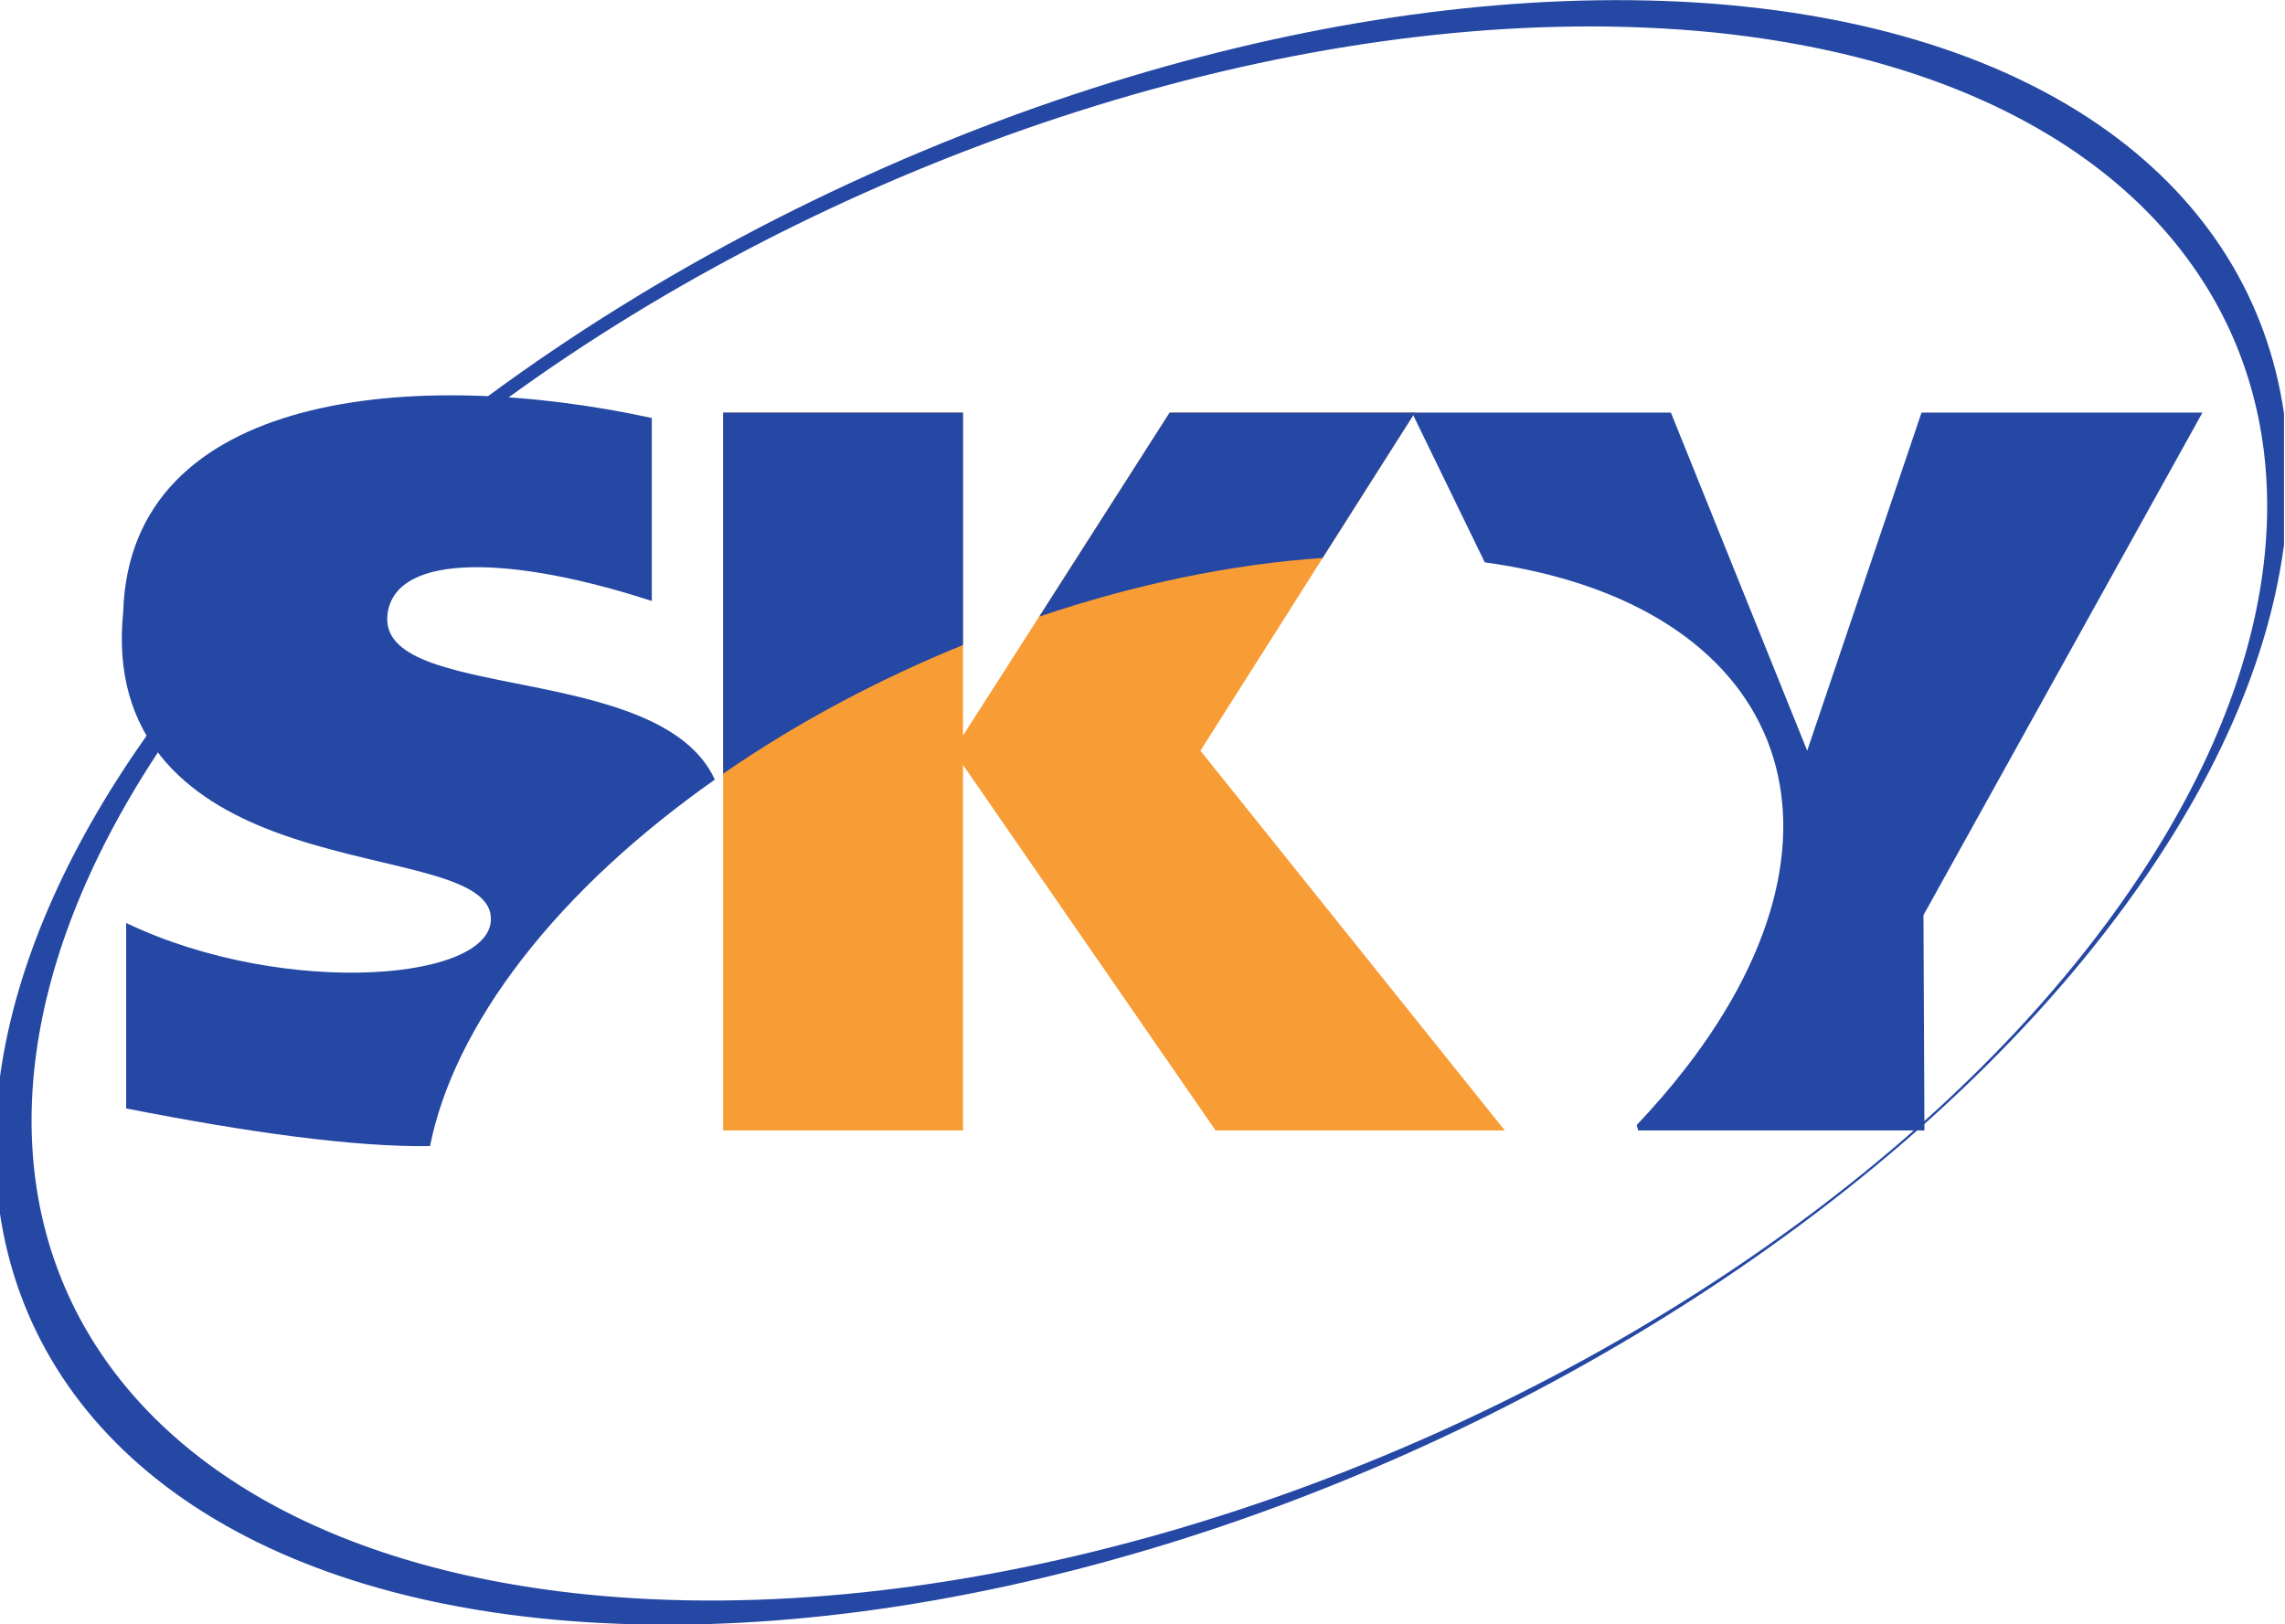
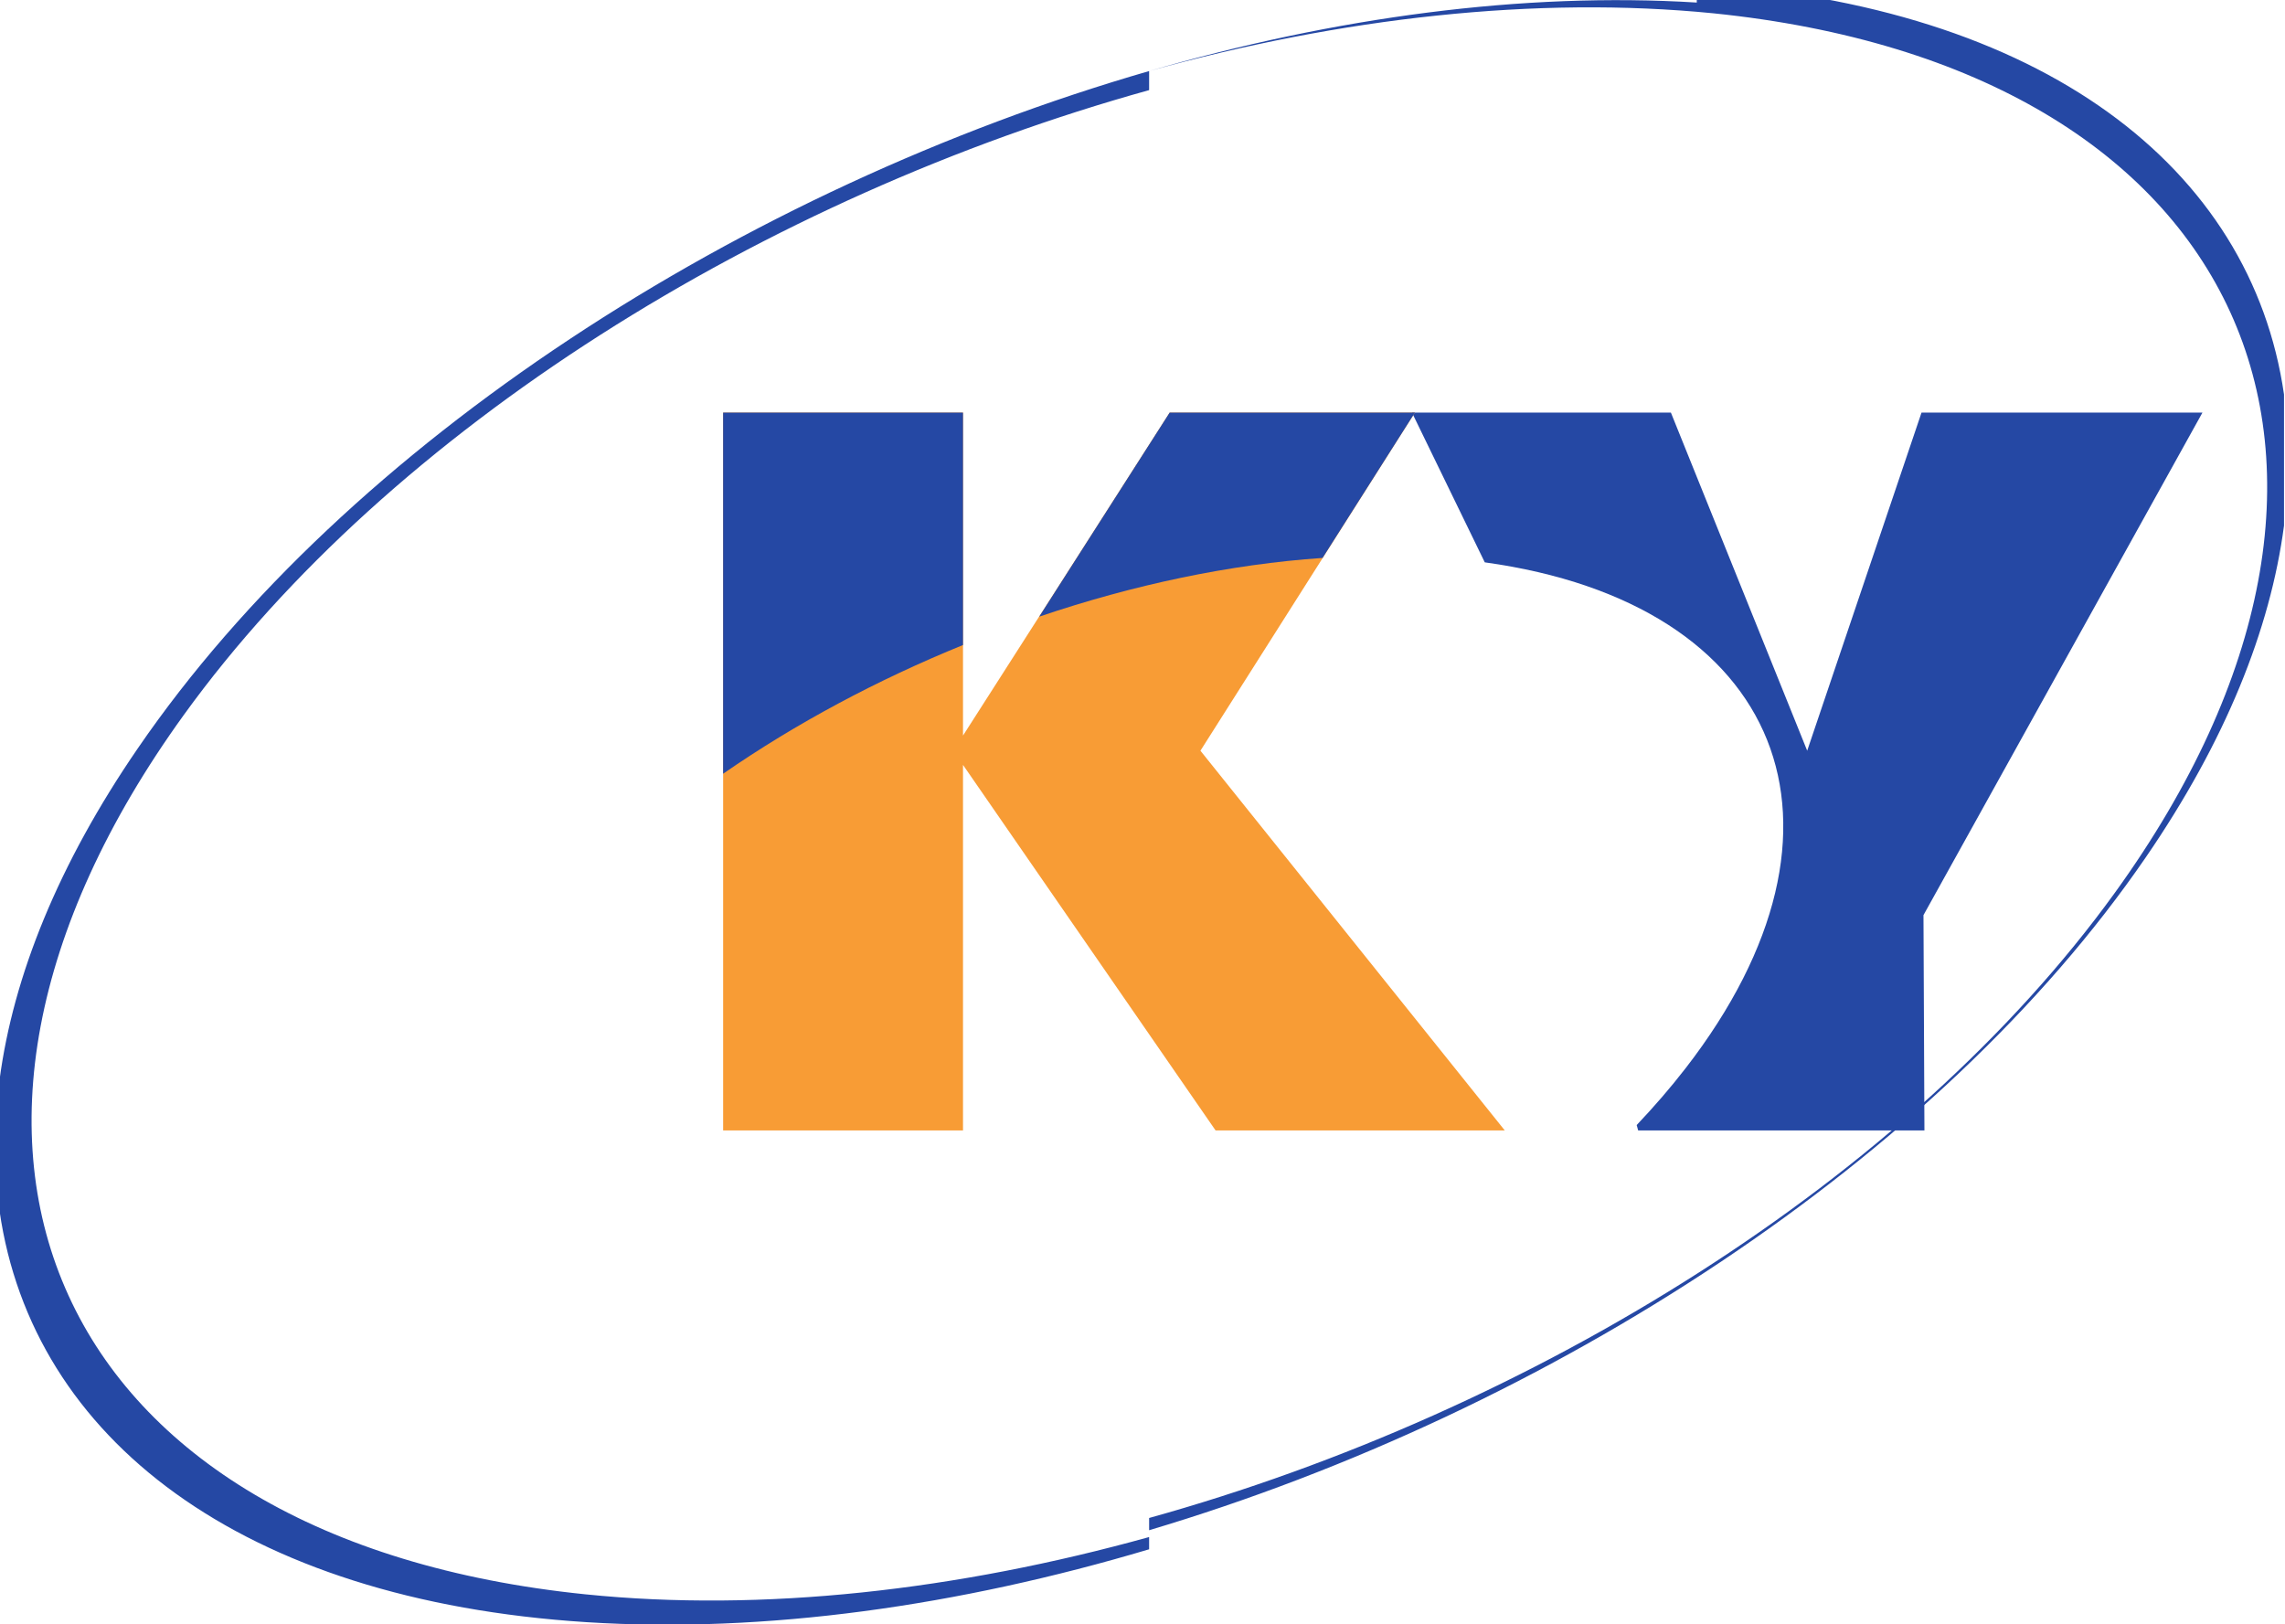
<svg xmlns="http://www.w3.org/2000/svg" xmlns:ns1="http://www.inkscape.org/namespaces/inkscape" xmlns:ns2="http://sodipodi.sourceforge.net/DTD/sodipodi-0.dtd" width="256" height="182" id="svg3233" version="1.1" ns1:version="0.48.4 r9939" ns2:docname="Novo documento 9">
  <defs id="defs3235" />
  <ns2:namedview id="base" pagecolor="#ffffff" bordercolor="#666666" borderopacity="1.0" ns1:pageopacity="0.0" ns1:pageshadow="2" ns1:zoom="0.98994949" ns1:cx="101.16427" ns1:cy="65.747422" ns1:document-units="px" ns1:current-layer="layer1" showgrid="false" fit-margin-top="0" fit-margin-left="0" fit-margin-right="0" fit-margin-bottom="0" ns1:window-width="1440" ns1:window-height="850" ns1:window-x="0" ns1:window-y="0" ns1:window-maximized="1" />
  <g ns1:label="Camada 1" ns1:groupmode="layer" id="layer1" transform="translate(-40.571,-324.219)">
    <g id="g3176" transform="matrix(1.165,0,0,1.167,-132.775,232.78)">
-       <path ns1:connector-curvature="0" d="m 311.969,78.599 c -16.677,-1.032 -34.812,1.41 -52.666,6.577 l 0,1.833 c 18.465,-5.121 37.209,-7.235 54.264,-5.544 51.163,5.215 68.499,43.129 38.619,84.426 -19.92,27.531 -55.954,49.799 -92.882,60.042 l 0,1.175 c 38.572,-11.465 75.921,-35.612 95.842,-64.6 7.659,-11.135 11.981,-21.894 13.296,-31.854 l 0,-12.591 c -3.149,-21.799 -23.209,-37.35 -56.472,-39.465 l 0,0 z m -52.666,6.577 c -39.041,11.276 -77.095,35.66 -97.251,65.022 -7.658,11.135 -11.98,21.894 -13.296,31.806 l 0,12.639 c 3.148,21.799 23.209,37.35 56.472,39.463 17.148,1.081 35.753,-1.55 54.075,-7 l 0,-1.175 c -18.463,5.121 -37.162,7.235 -54.216,5.498 -51.163,-5.216 -68.499,-43.13 -38.618,-84.427 19.919,-27.53 55.907,-49.754 92.834,-59.995 l 0,-1.833" style="fill:#2548a4;fill-opacity:1;fill-rule:evenodd;stroke:none" id="path3145" />
-       <path ns1:connector-curvature="0" d="m 211.477,118.487 c -22.692,-4.933 -50.176,-2.584 -50.833,18.605 -1.222,12.027 6.06,17.947 14.47,21.095 9.49,3.57 20.202,3.806 20.859,7.987 0.941,6.341 -19.684,8.127 -35.047,0.798 l 0,17.807 c 11.745,2.301 21.846,3.711 29.222,3.617 1.127,-5.638 4.04,-11.745 8.879,-17.994 4.886,-6.296 11.229,-12.074 18.511,-17.196 -5.262,-11.463 -32.511,-7.329 -31.478,-15.879 0.751,-6.06 12.309,-5.544 25.416,-1.269 l 0,-17.571" style="fill:#2548a4;fill-opacity:1;fill-rule:evenodd;stroke:none" id="path3147" />
+       <path ns1:connector-curvature="0" d="m 311.969,78.599 c -16.677,-1.032 -34.812,1.41 -52.666,6.577 c 18.465,-5.121 37.209,-7.235 54.264,-5.544 51.163,5.215 68.499,43.129 38.619,84.426 -19.92,27.531 -55.954,49.799 -92.882,60.042 l 0,1.175 c 38.572,-11.465 75.921,-35.612 95.842,-64.6 7.659,-11.135 11.981,-21.894 13.296,-31.854 l 0,-12.591 c -3.149,-21.799 -23.209,-37.35 -56.472,-39.465 l 0,0 z m -52.666,6.577 c -39.041,11.276 -77.095,35.66 -97.251,65.022 -7.658,11.135 -11.98,21.894 -13.296,31.806 l 0,12.639 c 3.148,21.799 23.209,37.35 56.472,39.463 17.148,1.081 35.753,-1.55 54.075,-7 l 0,-1.175 c -18.463,5.121 -37.162,7.235 -54.216,5.498 -51.163,-5.216 -68.499,-43.13 -38.618,-84.427 19.919,-27.53 55.907,-49.754 92.834,-59.995 l 0,-1.833" style="fill:#2548a4;fill-opacity:1;fill-rule:evenodd;stroke:none" id="path3145" />
      <path ns1:connector-curvature="0" d="m 360.597,117.97 -27.015,0 -10.994,32.462 -13.107,-32.462 -24.9,0 7,14.377 c 28.611,3.945 37.35,25.321 19.309,48.577 -1.458,1.88 -3.007,3.665 -4.699,5.45 l 0.141,0.517 27.53,0 -0.092,-20.672 26.828,-48.25" style="fill:#2548a4;fill-opacity:1;fill-rule:evenodd;stroke:none" id="path3149" />
      <path ns1:connector-curvature="0" d="m 261.277,117.97 23.585,0 -20.625,32.462 29.269,36.459 -27.812,0 -24.289,-35.095 0,35.095 -23.068,0 0,-68.921 23.068,0 0,31.008 19.873,-31.008" style="fill:#f89c35;fill-opacity:1;fill-rule:evenodd;stroke:none" id="path3151" />
      <path ns1:connector-curvature="0" d="m 261.277,117.97 23.585,0 -8.879,13.953 c -8.926,0.61 -18.23,2.584 -27.249,5.638 l 12.543,-19.59 0,0 z m -42.941,34.672 0,-34.672 23.068,0 0,22.315 c -8.221,3.336 -16.067,7.518 -23.068,12.357" style="fill:#2548a4;fill-opacity:1;fill-rule:evenodd;stroke:none" id="path3153" />
    </g>
  </g>
</svg>